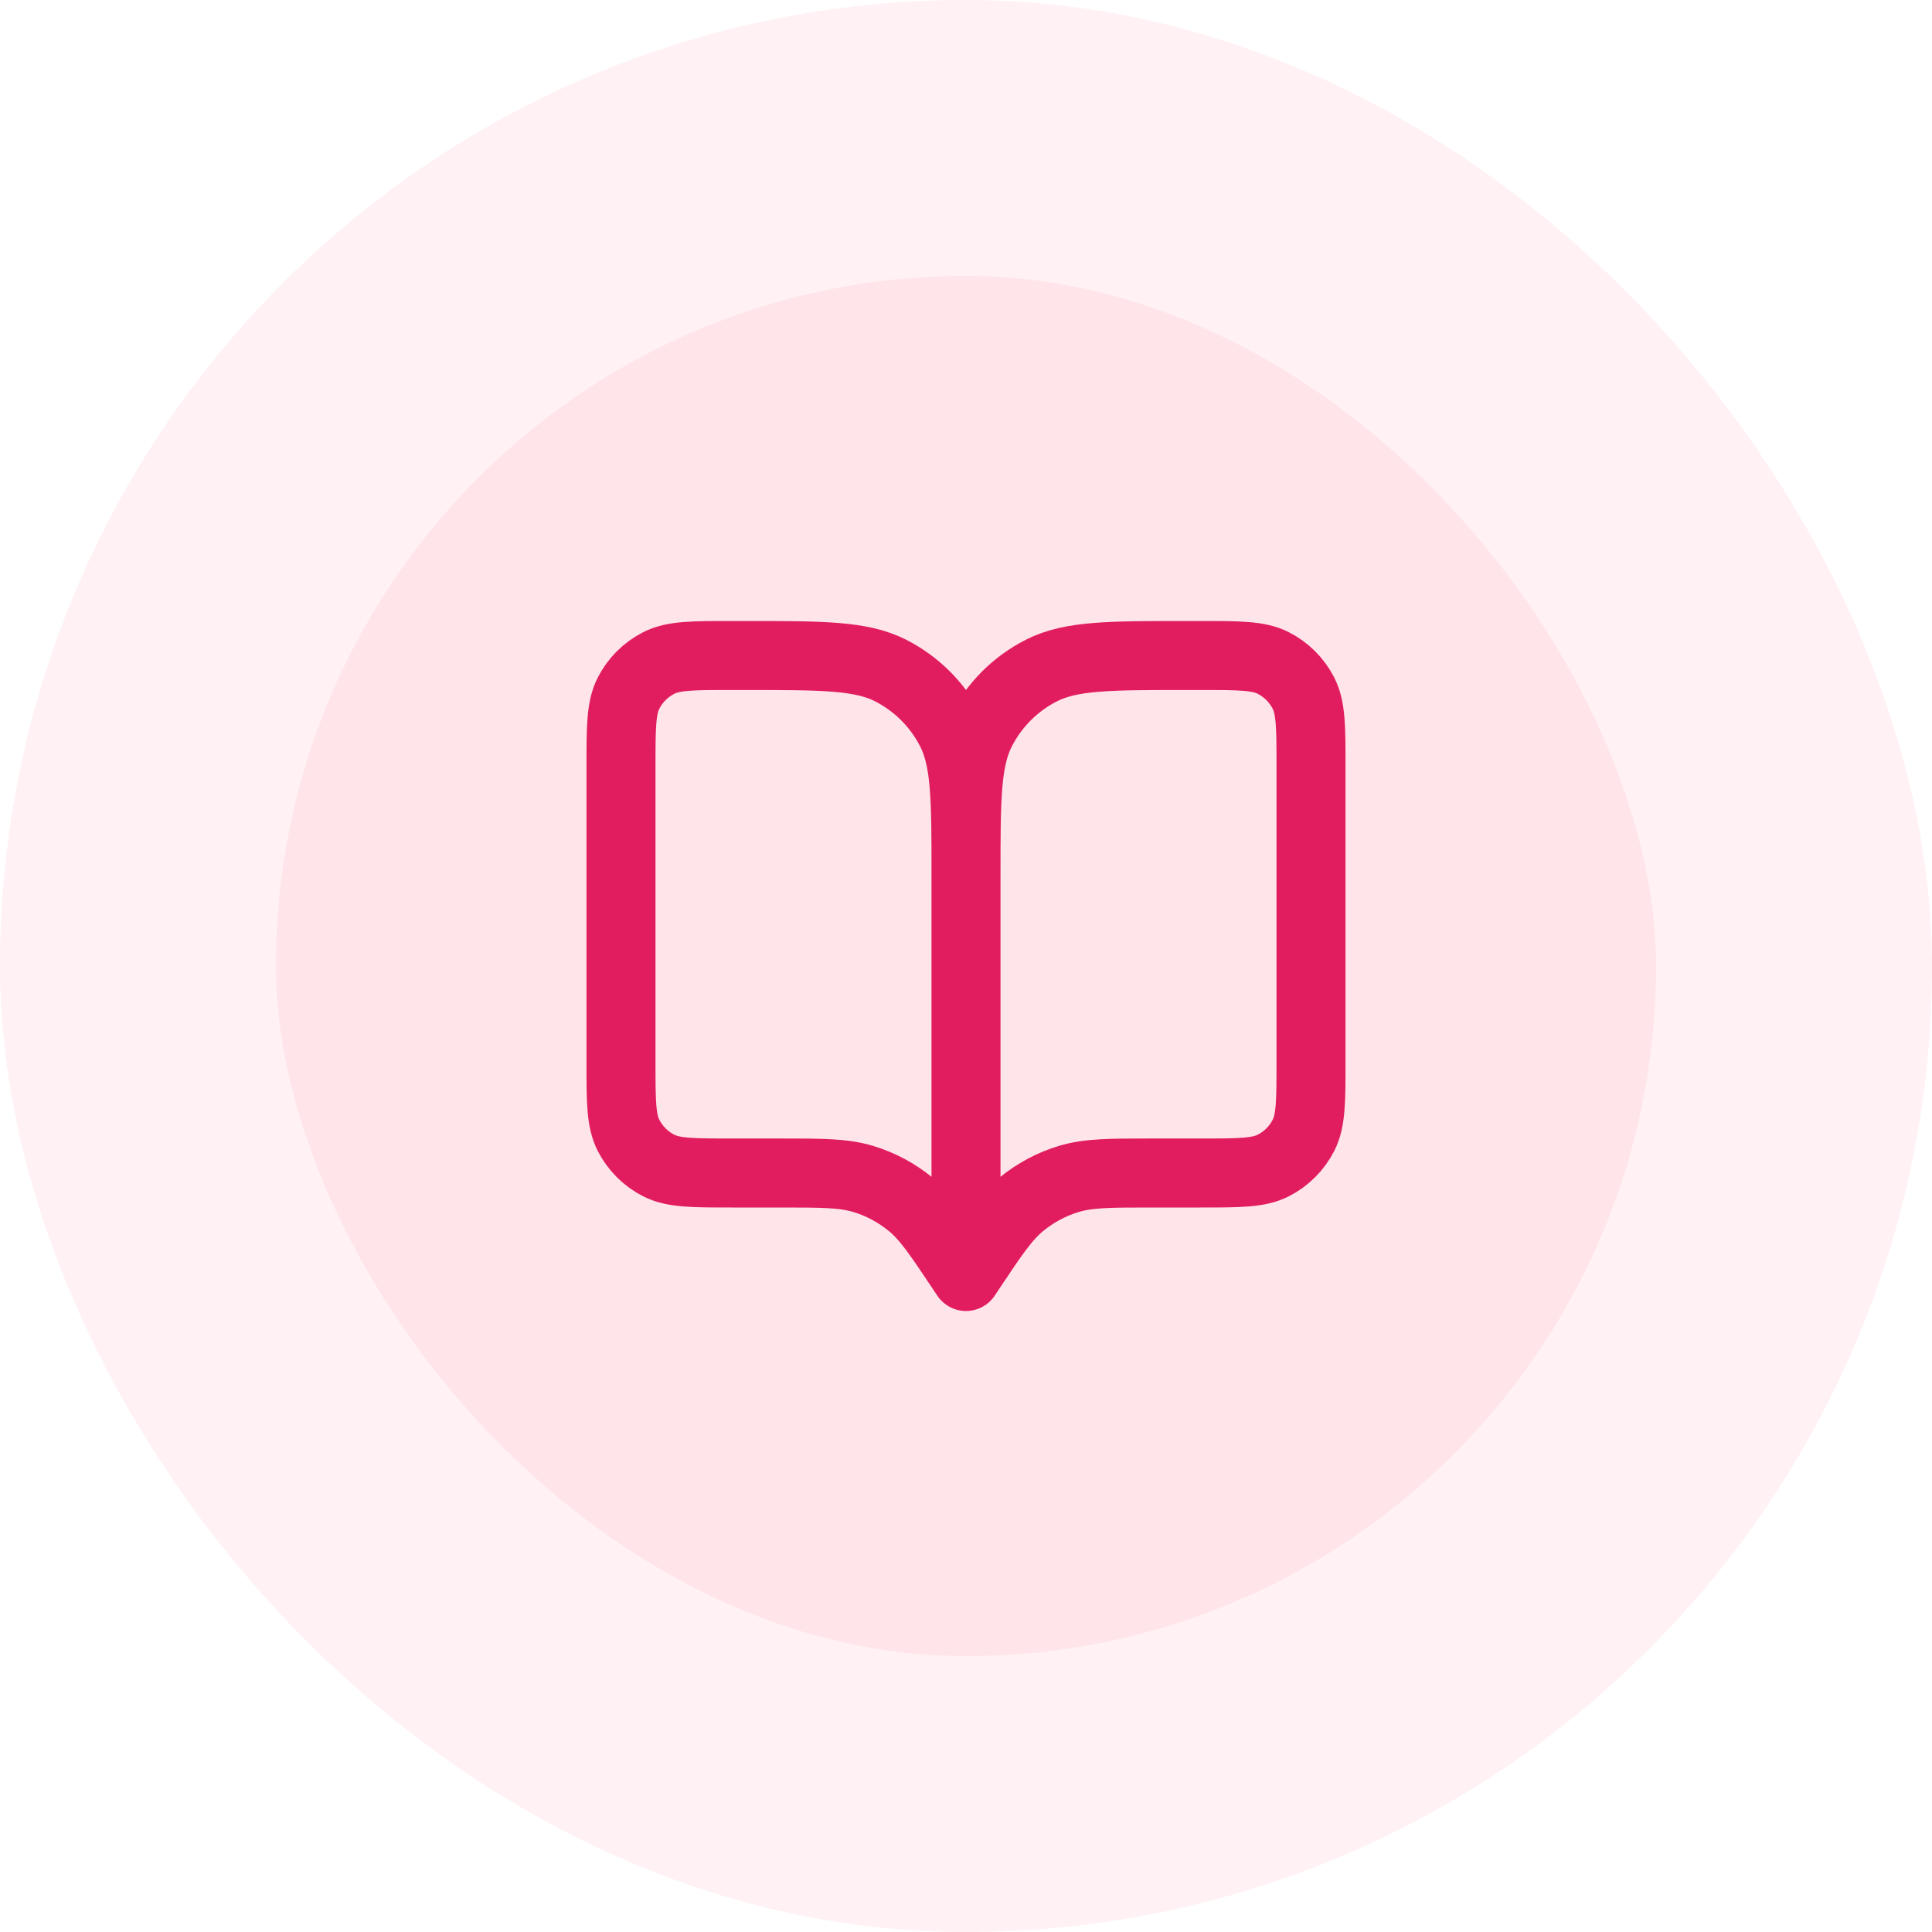
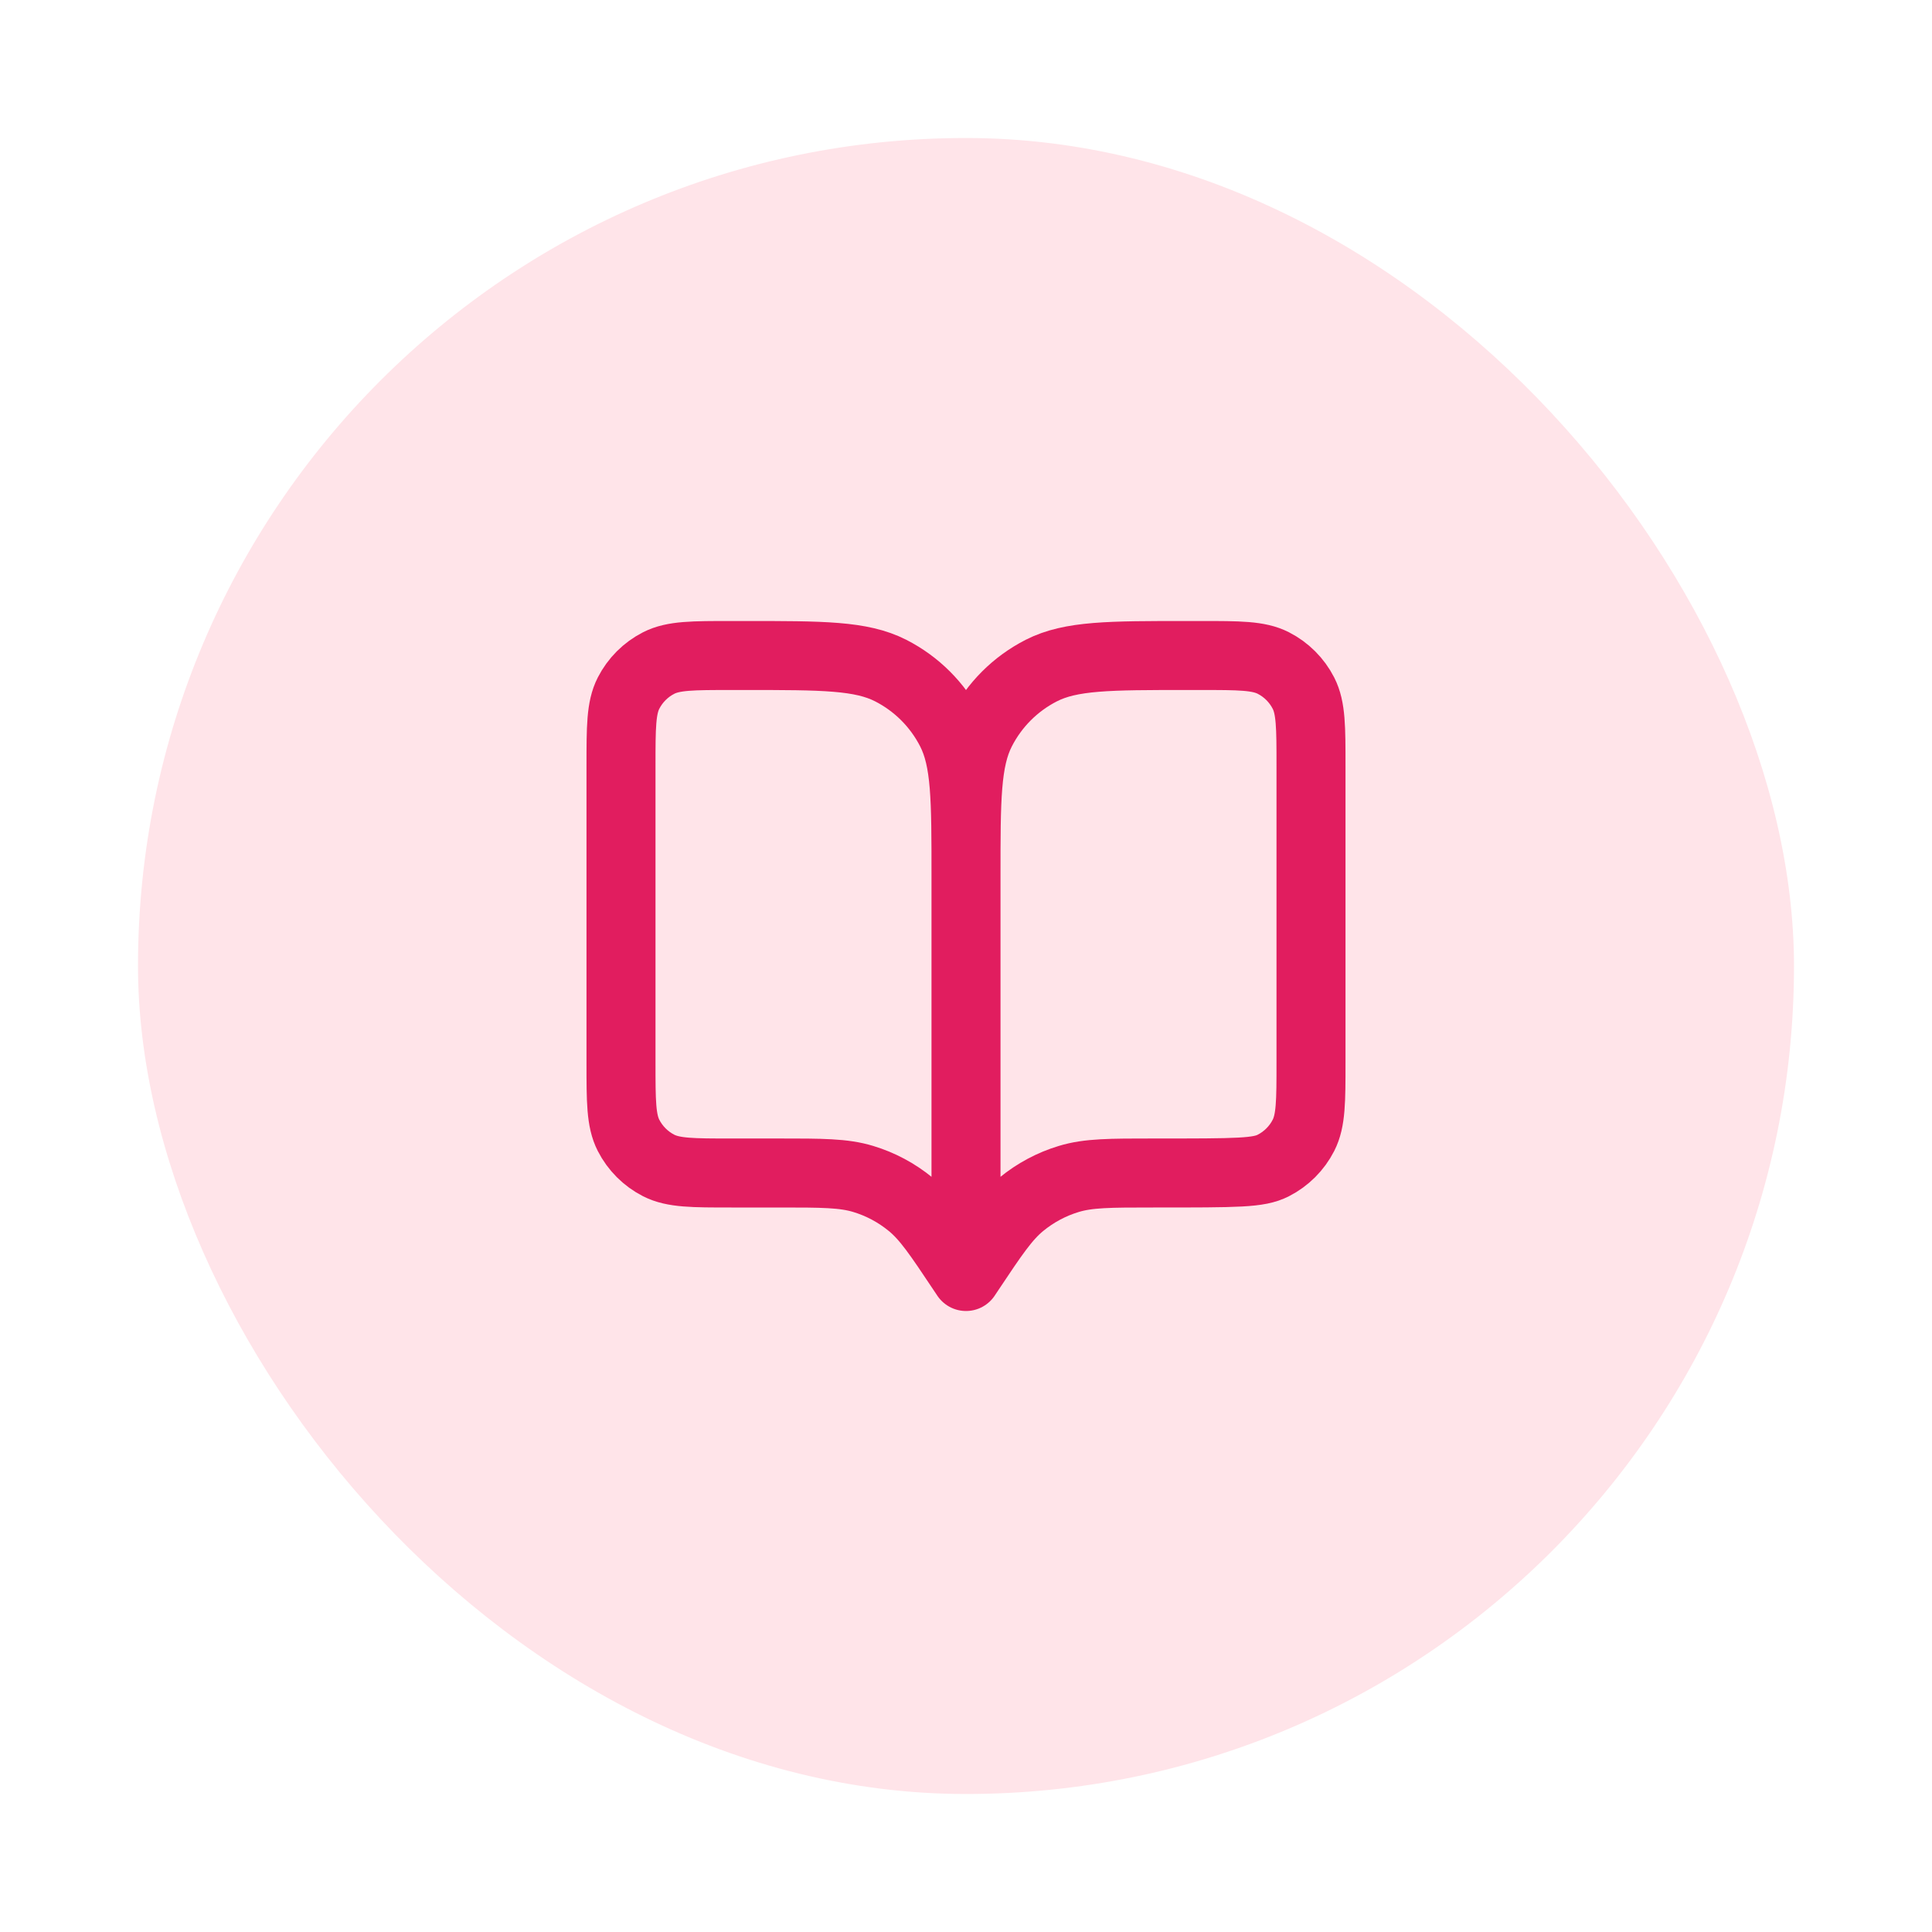
<svg xmlns="http://www.w3.org/2000/svg" width="56" height="56" viewBox="0 0 56 56" fill="none">
  <rect x="0" y="0" width="56" height="56" fill="#333333" stroke="none" />
  <g clip-path="url(#clip0_1_453)">
    <rect width="56" height="56" fill="white" />
    <rect x="4" y="4" width="48" height="48" rx="24" fill="#FFE4E9" />
-     <rect x="4" y="4" width="48" height="48" rx="24" stroke="#FFF1F4" stroke-width="8" />
-     <path d="M28 37L27.9 36.85C27.205 35.808 26.858 35.287 26.399 34.91C25.993 34.576 25.525 34.325 25.022 34.173C24.453 34 23.827 34 22.575 34H21.2C20.08 34 19.52 34 19.092 33.782C18.716 33.59 18.41 33.284 18.218 32.908C18 32.48 18 31.92 18 30.8V22.2C18 21.08 18 20.52 18.218 20.092C18.41 19.716 18.716 19.41 19.092 19.218C19.52 19 20.08 19 21.2 19H21.6C23.84 19 24.96 19 25.816 19.436C26.569 19.82 27.18 20.431 27.564 21.184C28 22.04 28 23.16 28 25.4M28 37V25.4M28 37L28.1 36.85C28.795 35.808 29.142 35.287 29.601 34.91C30.007 34.576 30.475 34.325 30.978 34.173C31.547 34 32.173 34 33.425 34H34.8C35.92 34 36.48 34 36.908 33.782C37.284 33.59 37.59 33.284 37.782 32.908C38 32.48 38 31.92 38 30.8V22.2C38 21.08 38 20.52 37.782 20.092C37.59 19.716 37.284 19.41 36.908 19.218C36.48 19 35.92 19 34.8 19H34.4C32.16 19 31.04 19 30.184 19.436C29.431 19.82 28.82 20.431 28.436 21.184C28 22.04 28 23.16 28 25.4" stroke="#E11D5F" stroke-width="2" stroke-linecap="round" stroke-linejoin="round" />
+     <path d="M28 37L27.9 36.85C27.205 35.808 26.858 35.287 26.399 34.91C25.993 34.576 25.525 34.325 25.022 34.173C24.453 34 23.827 34 22.575 34H21.2C20.08 34 19.52 34 19.092 33.782C18.716 33.59 18.41 33.284 18.218 32.908C18 32.48 18 31.92 18 30.8V22.2C18 21.08 18 20.52 18.218 20.092C18.41 19.716 18.716 19.41 19.092 19.218C19.52 19 20.08 19 21.2 19H21.6C23.84 19 24.96 19 25.816 19.436C26.569 19.82 27.18 20.431 27.564 21.184C28 22.04 28 23.16 28 25.4M28 37V25.4M28 37L28.1 36.85C28.795 35.808 29.142 35.287 29.601 34.91C30.007 34.576 30.475 34.325 30.978 34.173C31.547 34 32.173 34 33.425 34C35.92 34 36.48 34 36.908 33.782C37.284 33.59 37.59 33.284 37.782 32.908C38 32.48 38 31.92 38 30.8V22.2C38 21.08 38 20.52 37.782 20.092C37.59 19.716 37.284 19.41 36.908 19.218C36.48 19 35.92 19 34.8 19H34.4C32.16 19 31.04 19 30.184 19.436C29.431 19.82 28.82 20.431 28.436 21.184C28 22.04 28 23.16 28 25.4" stroke="#E11D5F" stroke-width="2" stroke-linecap="round" stroke-linejoin="round" />
  </g>
  <defs>
    <clipPath id="clip0_1_453">
      <rect width="56" height="56" fill="white" />
    </clipPath>
  </defs>
</svg>